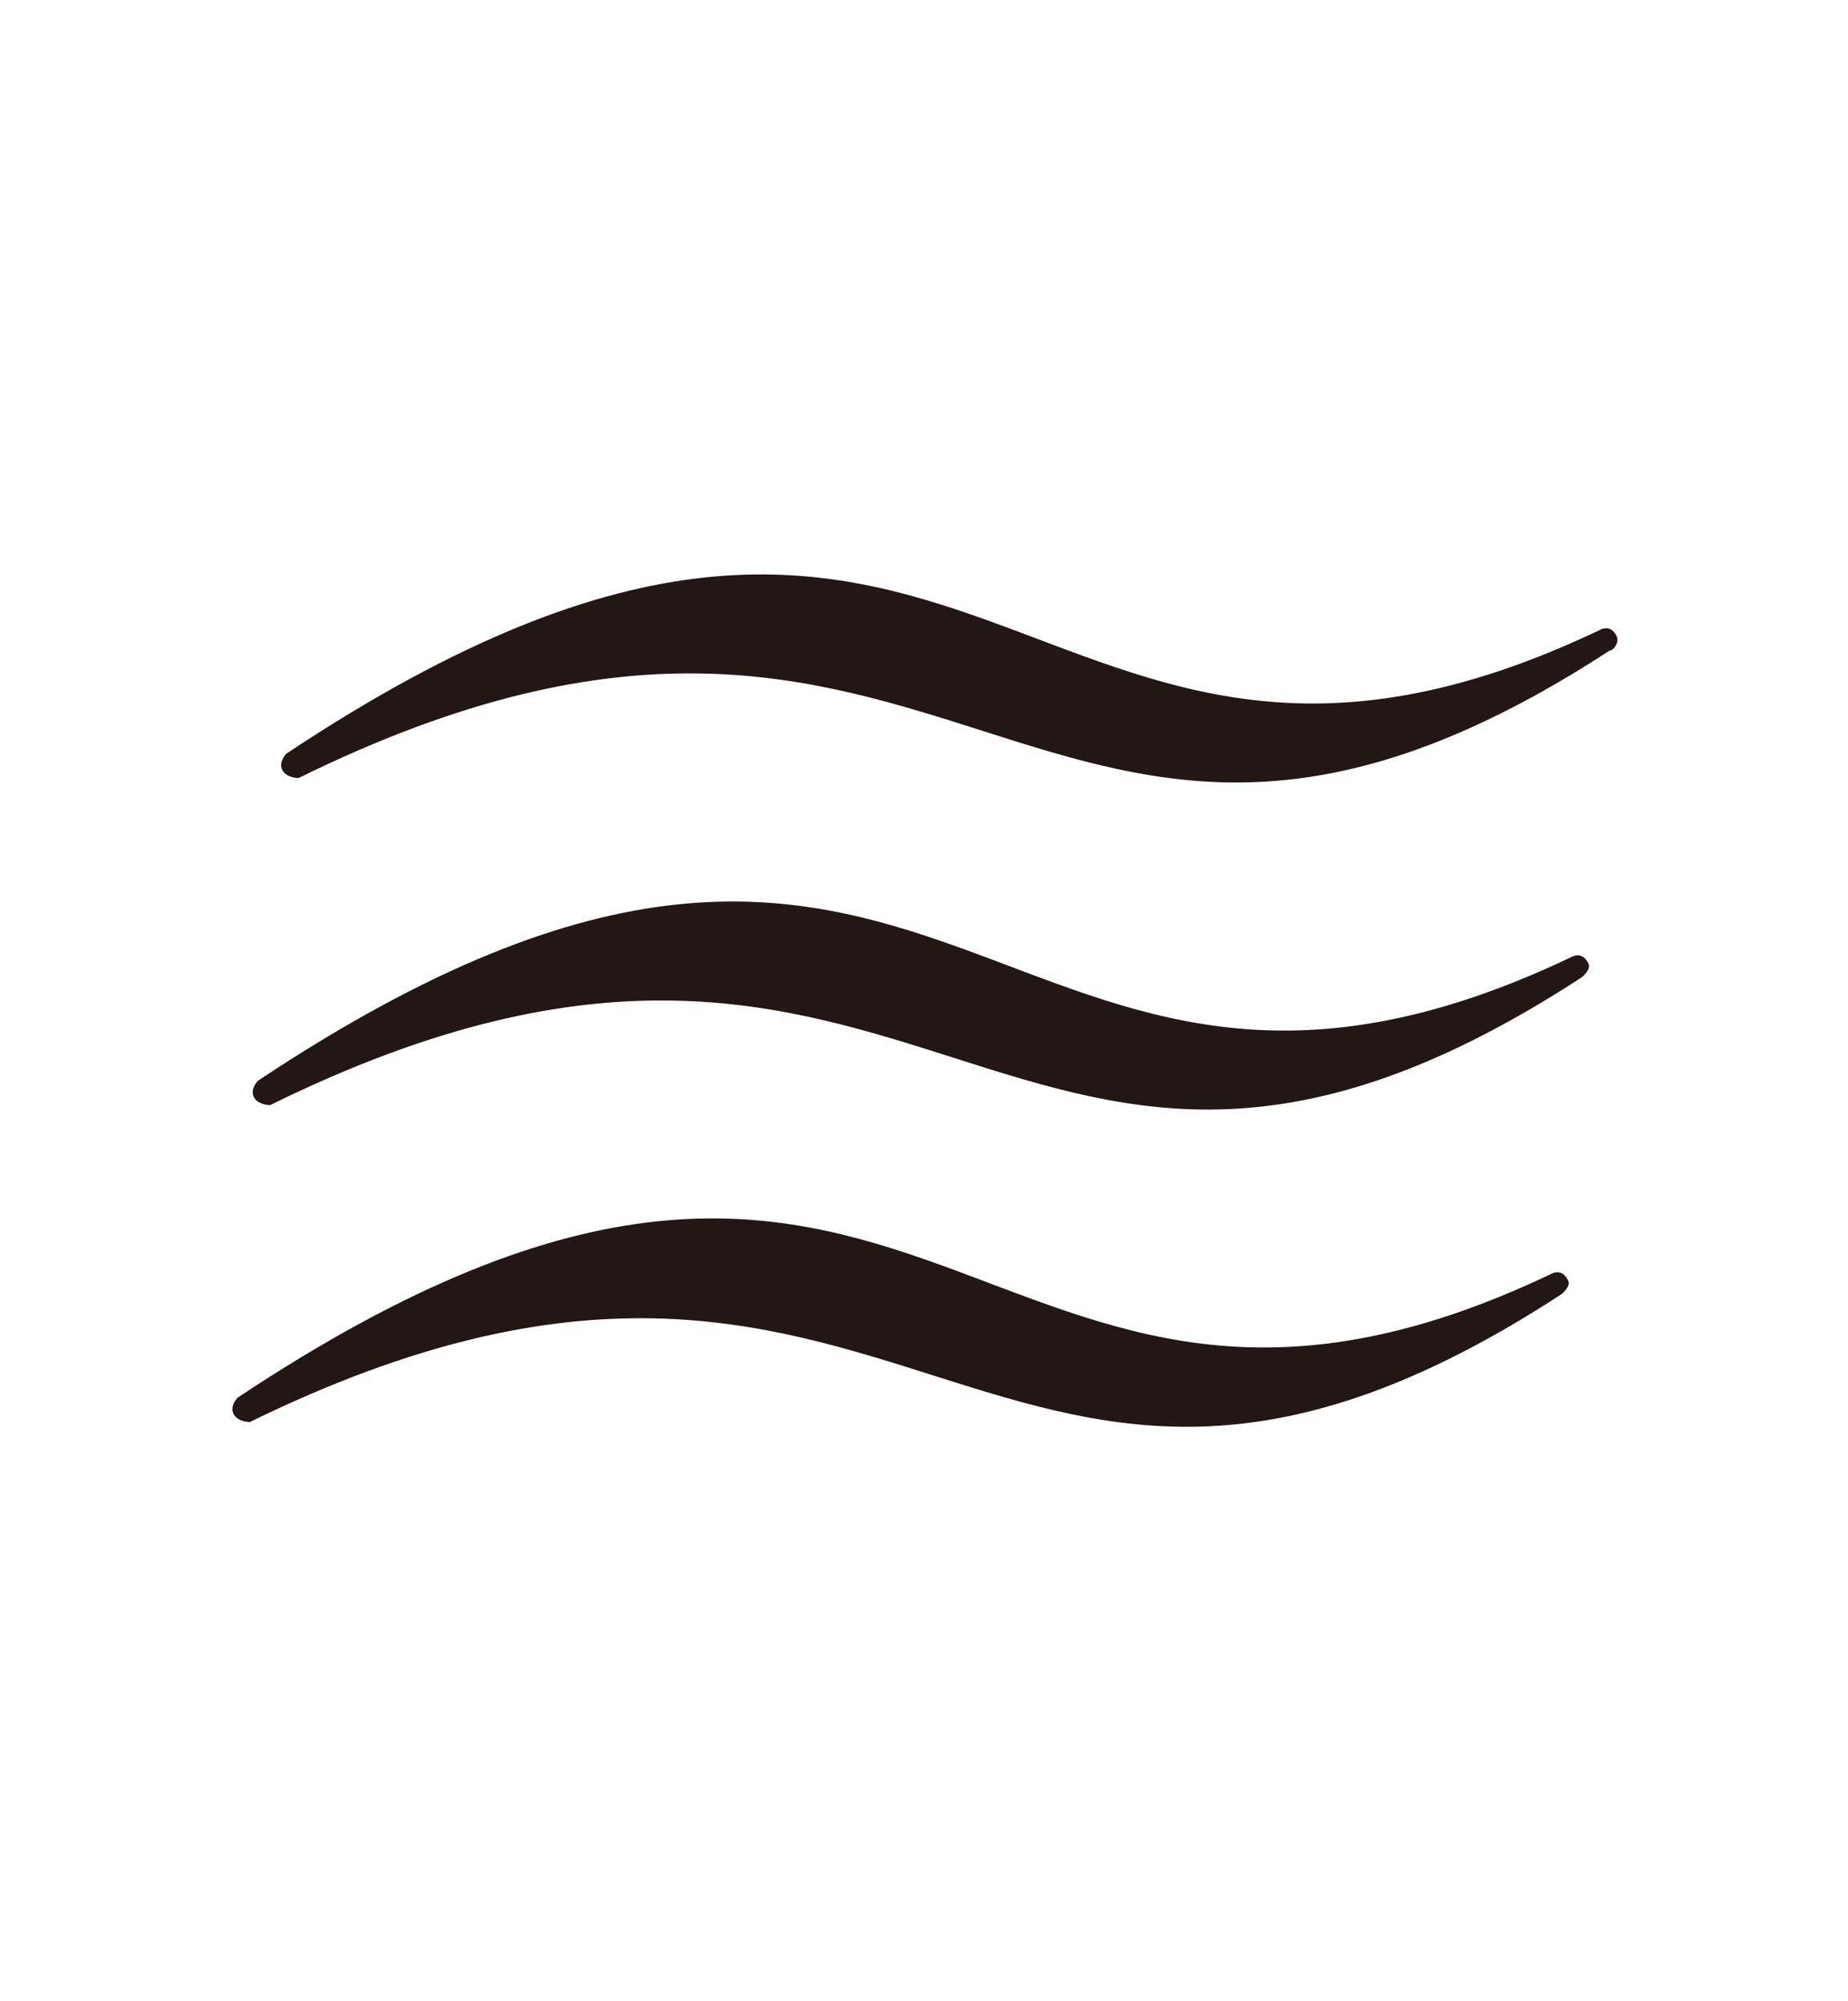
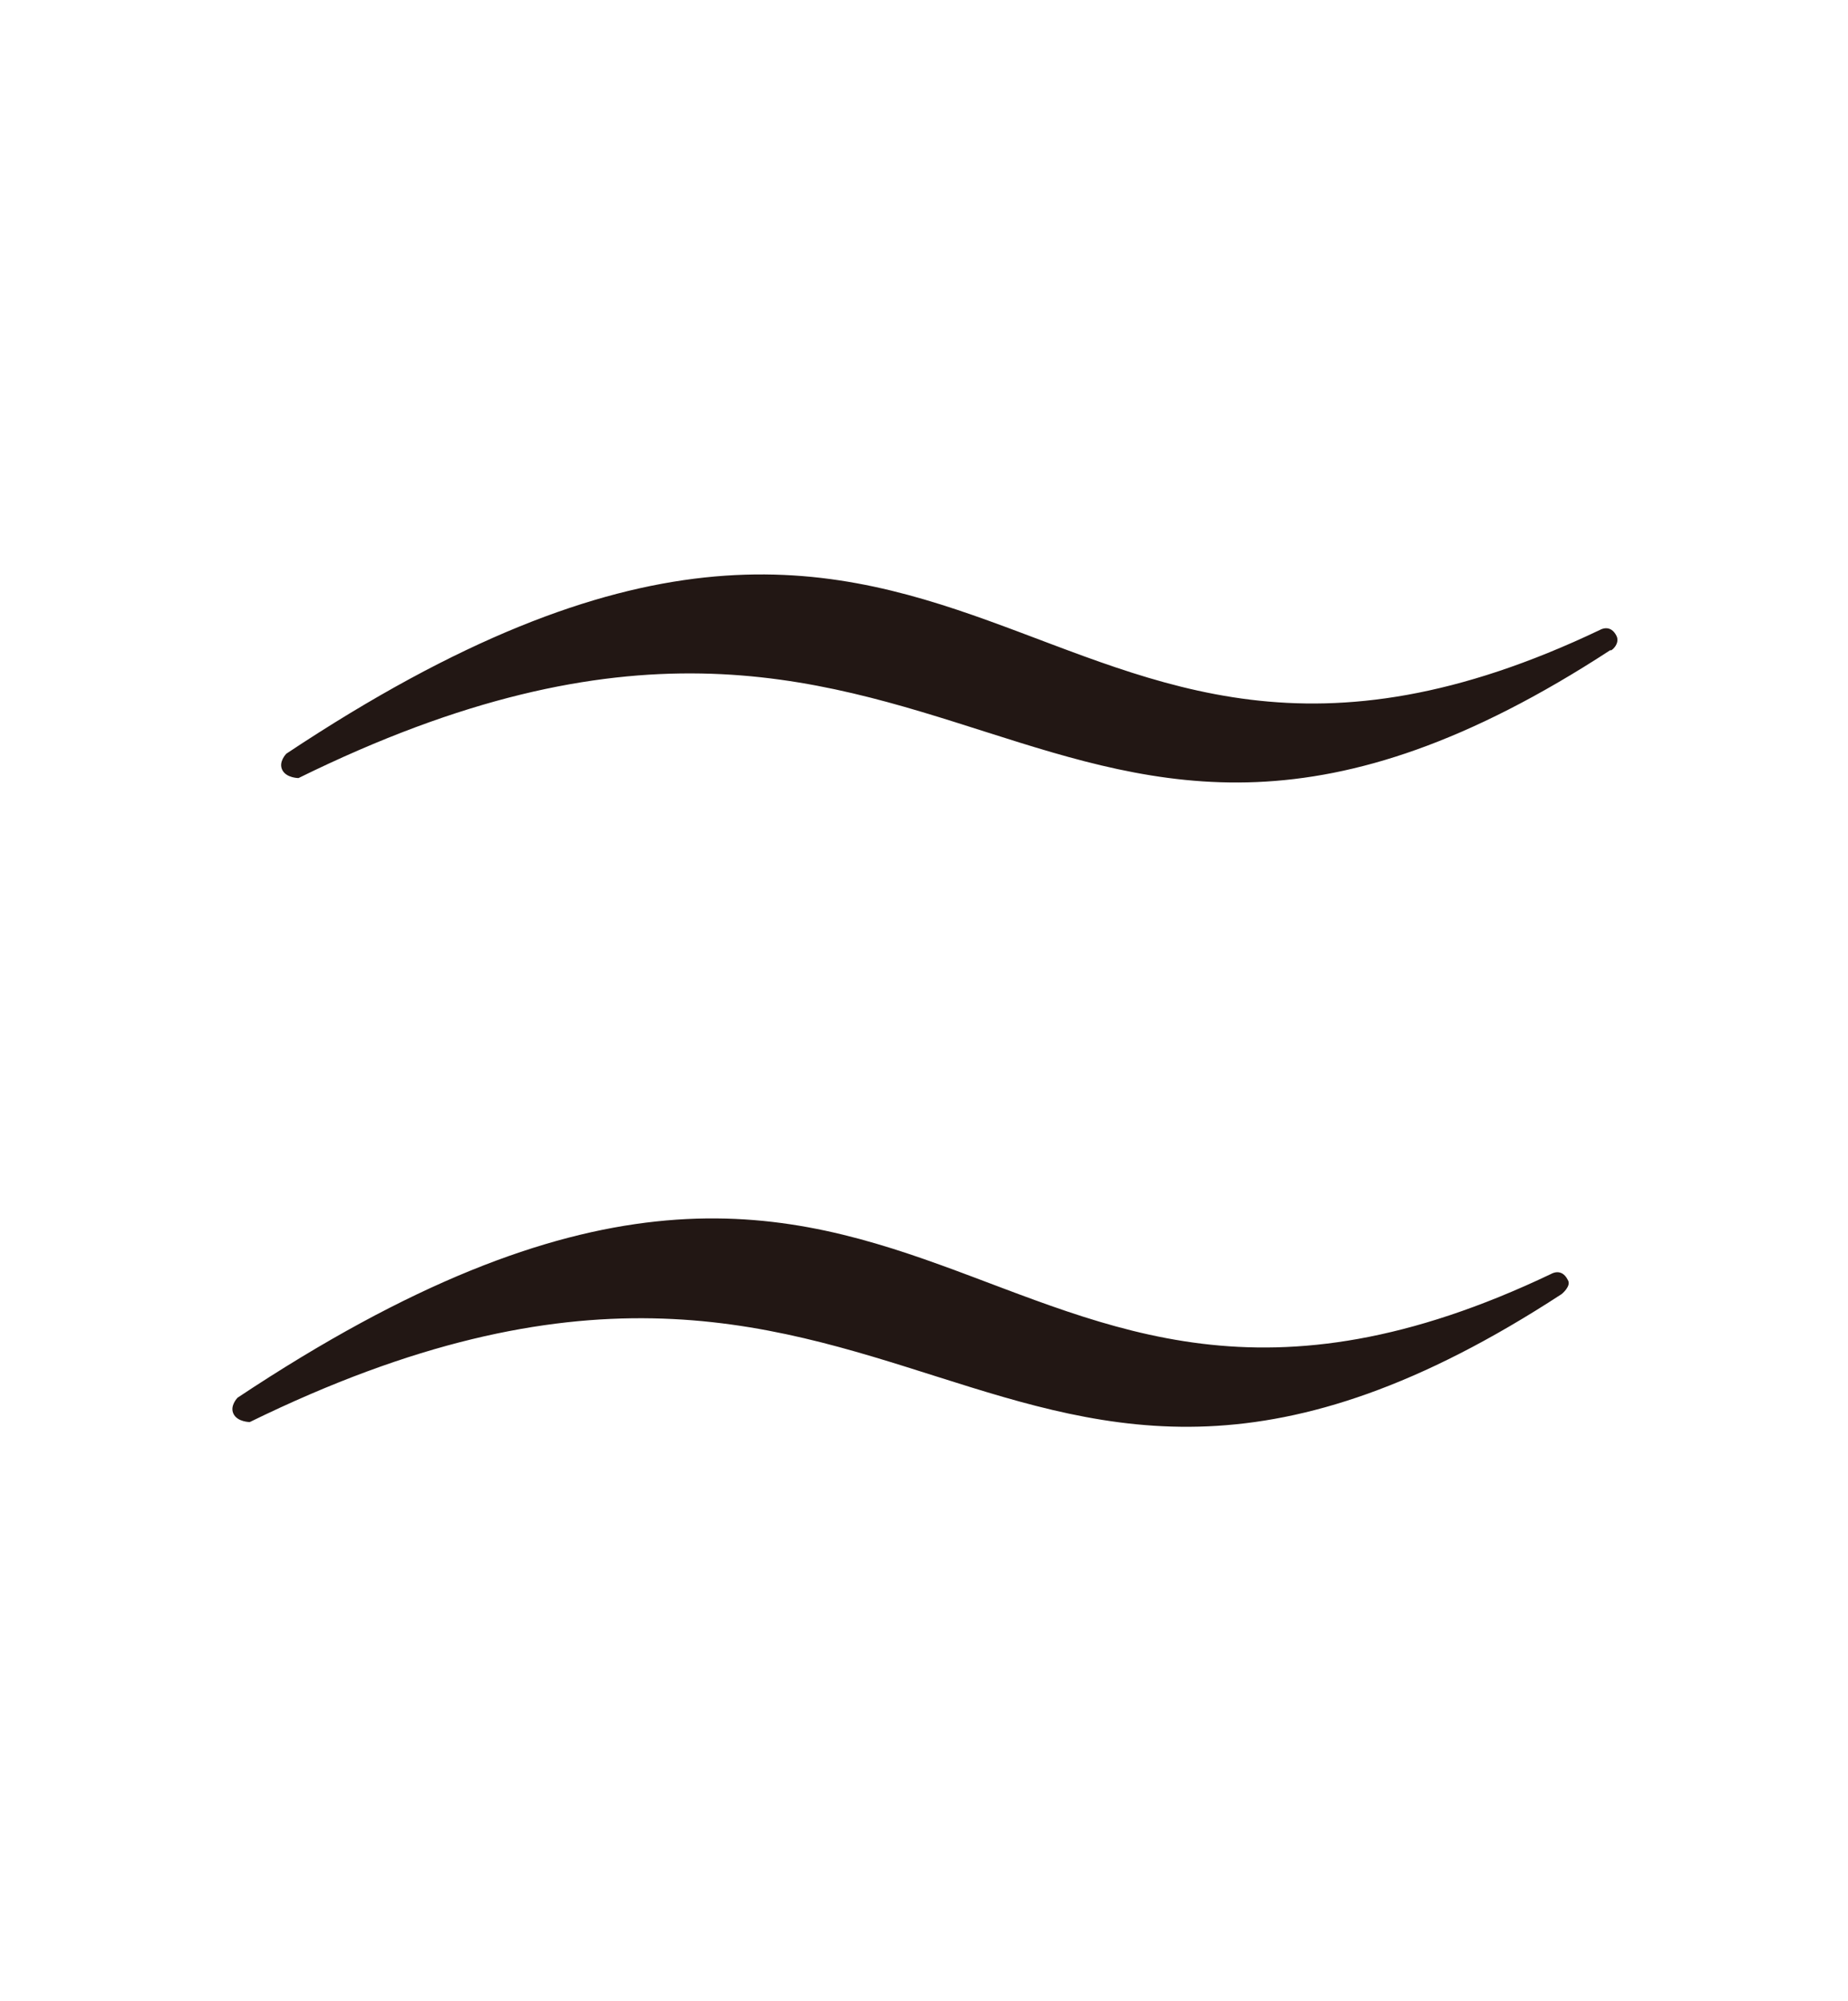
<svg xmlns="http://www.w3.org/2000/svg" enable-background="new 0 0 91 98.5" viewBox="0 0 91 98.5">
  <g fill="#221714">
    <path d="m79.6 31.3c-.3-.6-.8-.3-.8-.3-28.3 13.5-30.4-16.7-64.7 6.1 0 0-.4.4-.2.8s.8.4.8.4c32.5-16 36.4 12.1 64.6-6.3 0 .1.5-.3.3-.7" />
-     <path d="m77.4 47.1c-28.3 13.5-30.4-16.7-64.7 6.1 0 0-.4.4-.2.8s.8.4.8.4c32.5-16 36.4 12.1 64.6-6.3 0 0 .5-.4.3-.7-.3-.6-.8-.3-.8-.3" />
    <path d="m76.4 62.7c-28.3 13.5-30.4-16.7-64.7 6.1 0 0-.4.4-.2.8s.8.4.8.4c32.5-15.9 36.4 12.1 64.6-6.3 0 0 .5-.4.3-.7-.3-.6-.8-.3-.8-.3" />
  </g>
</svg>